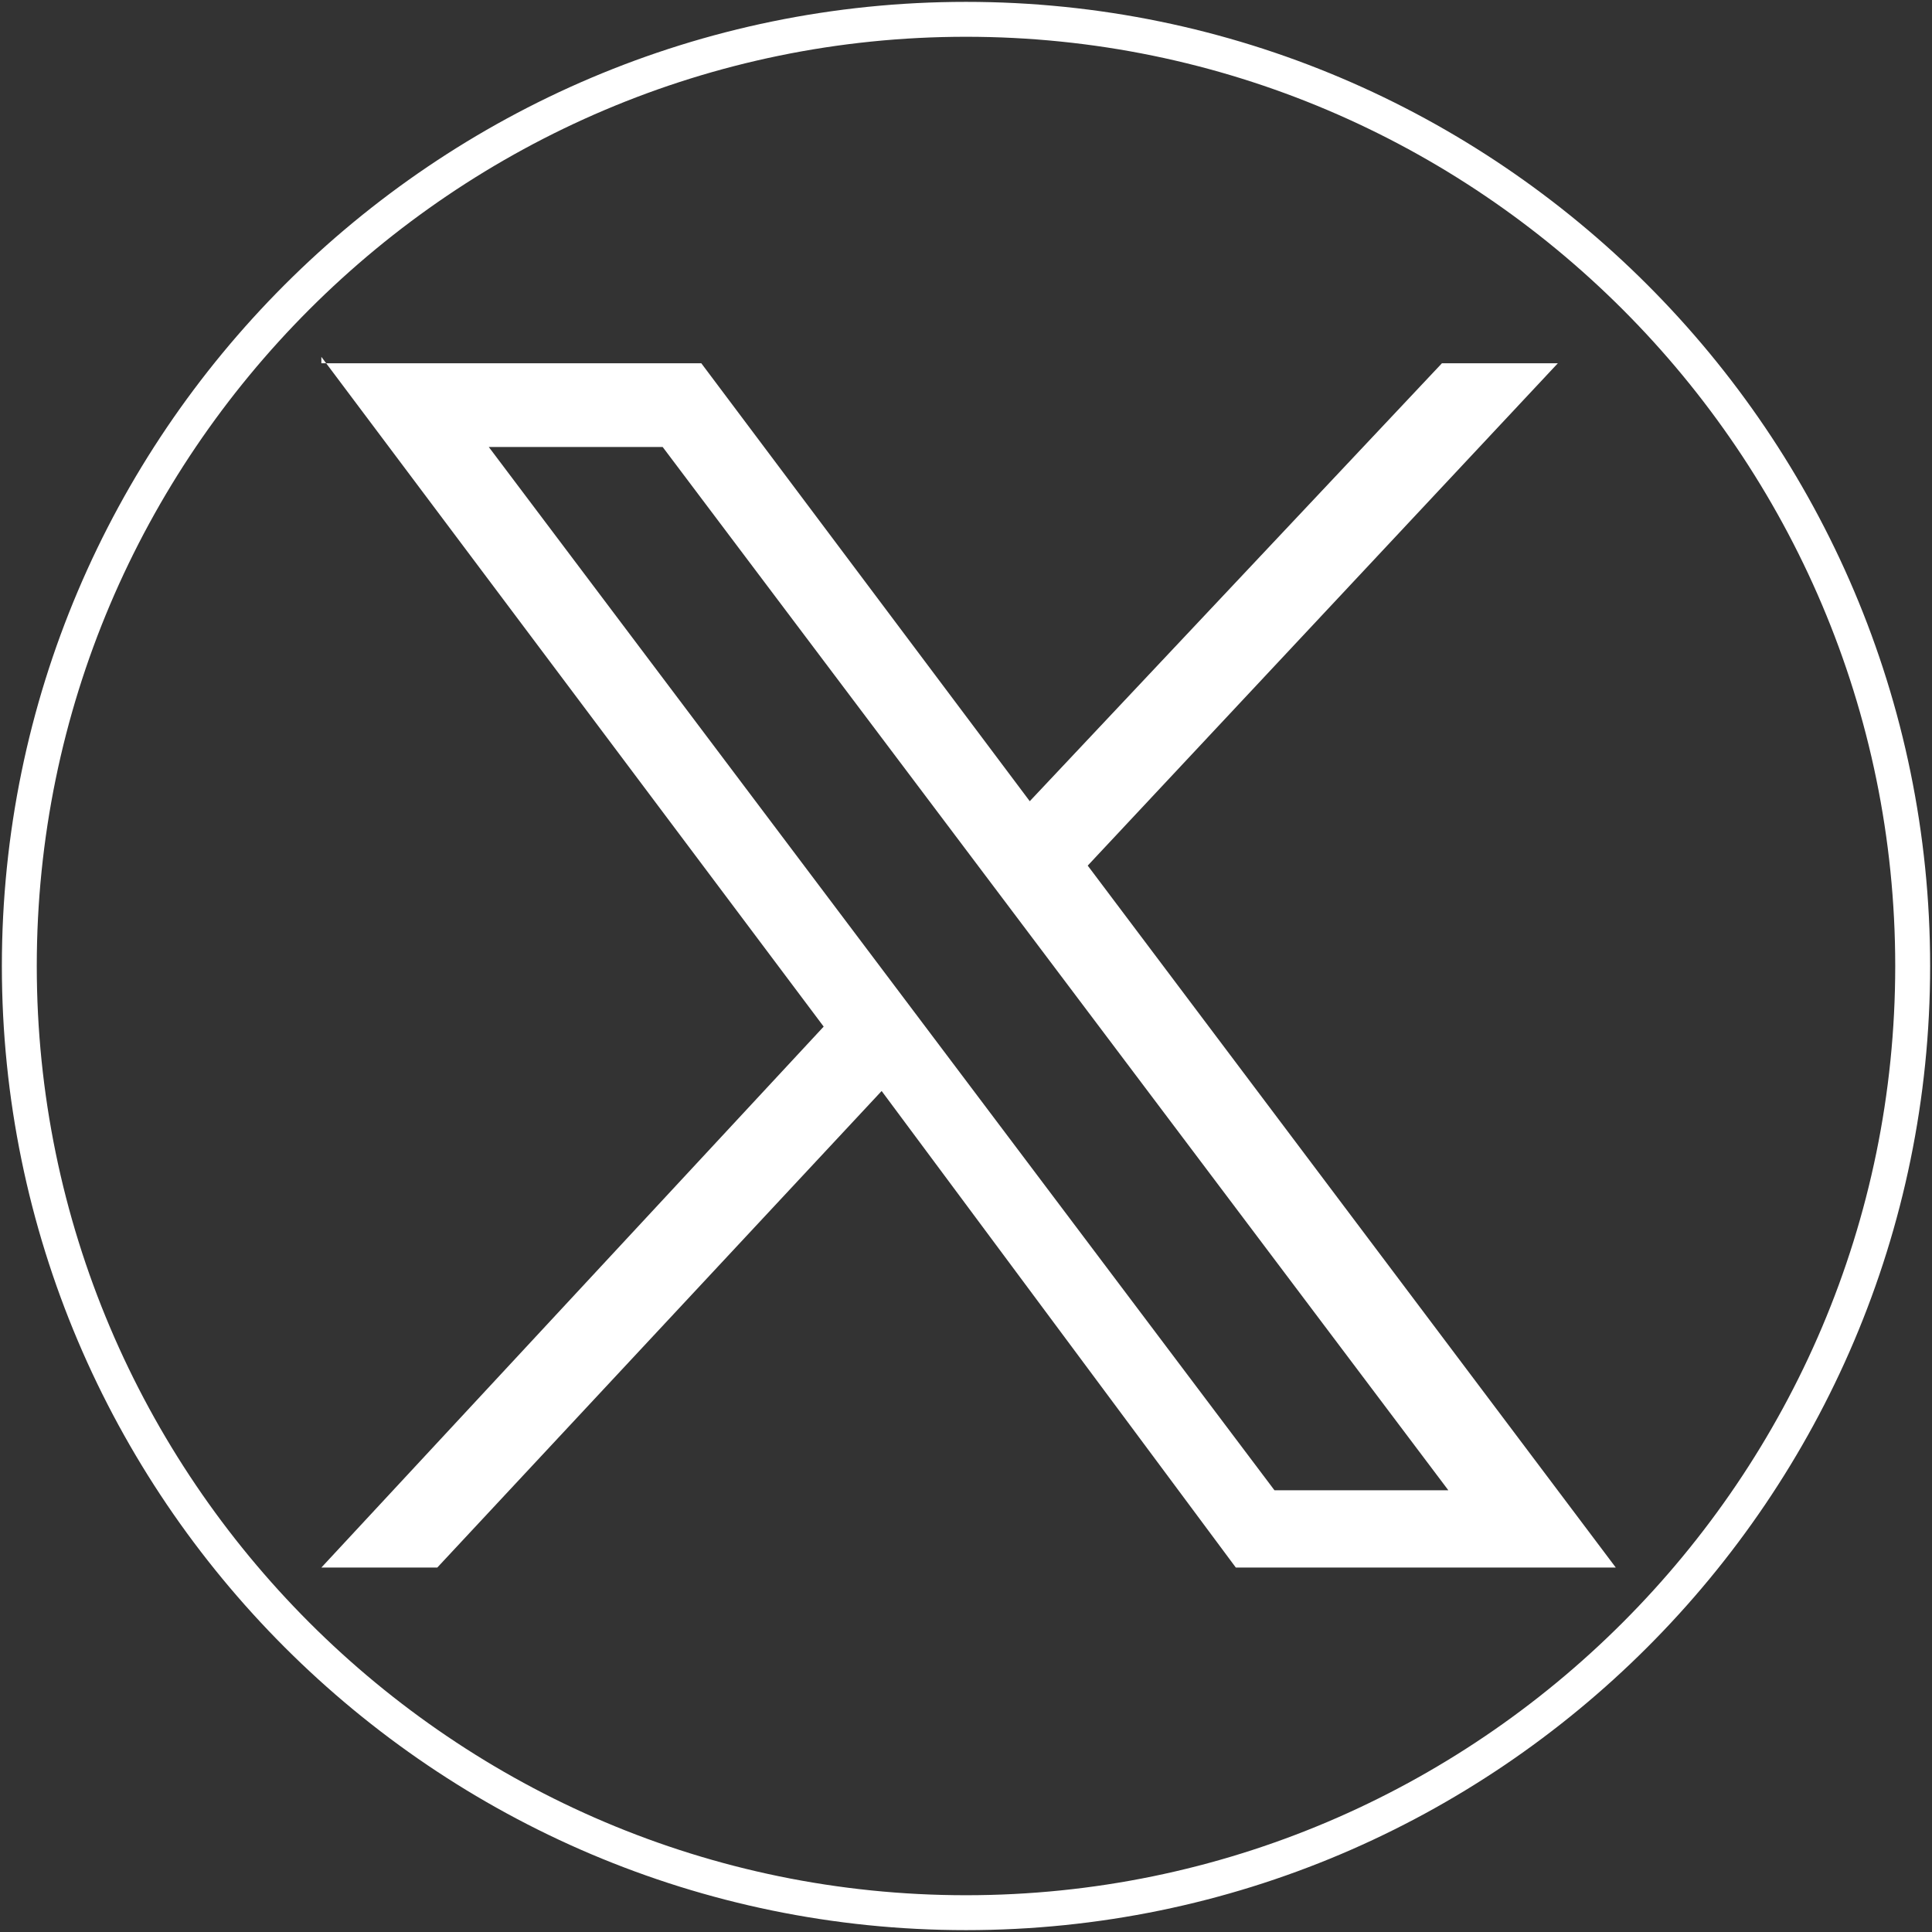
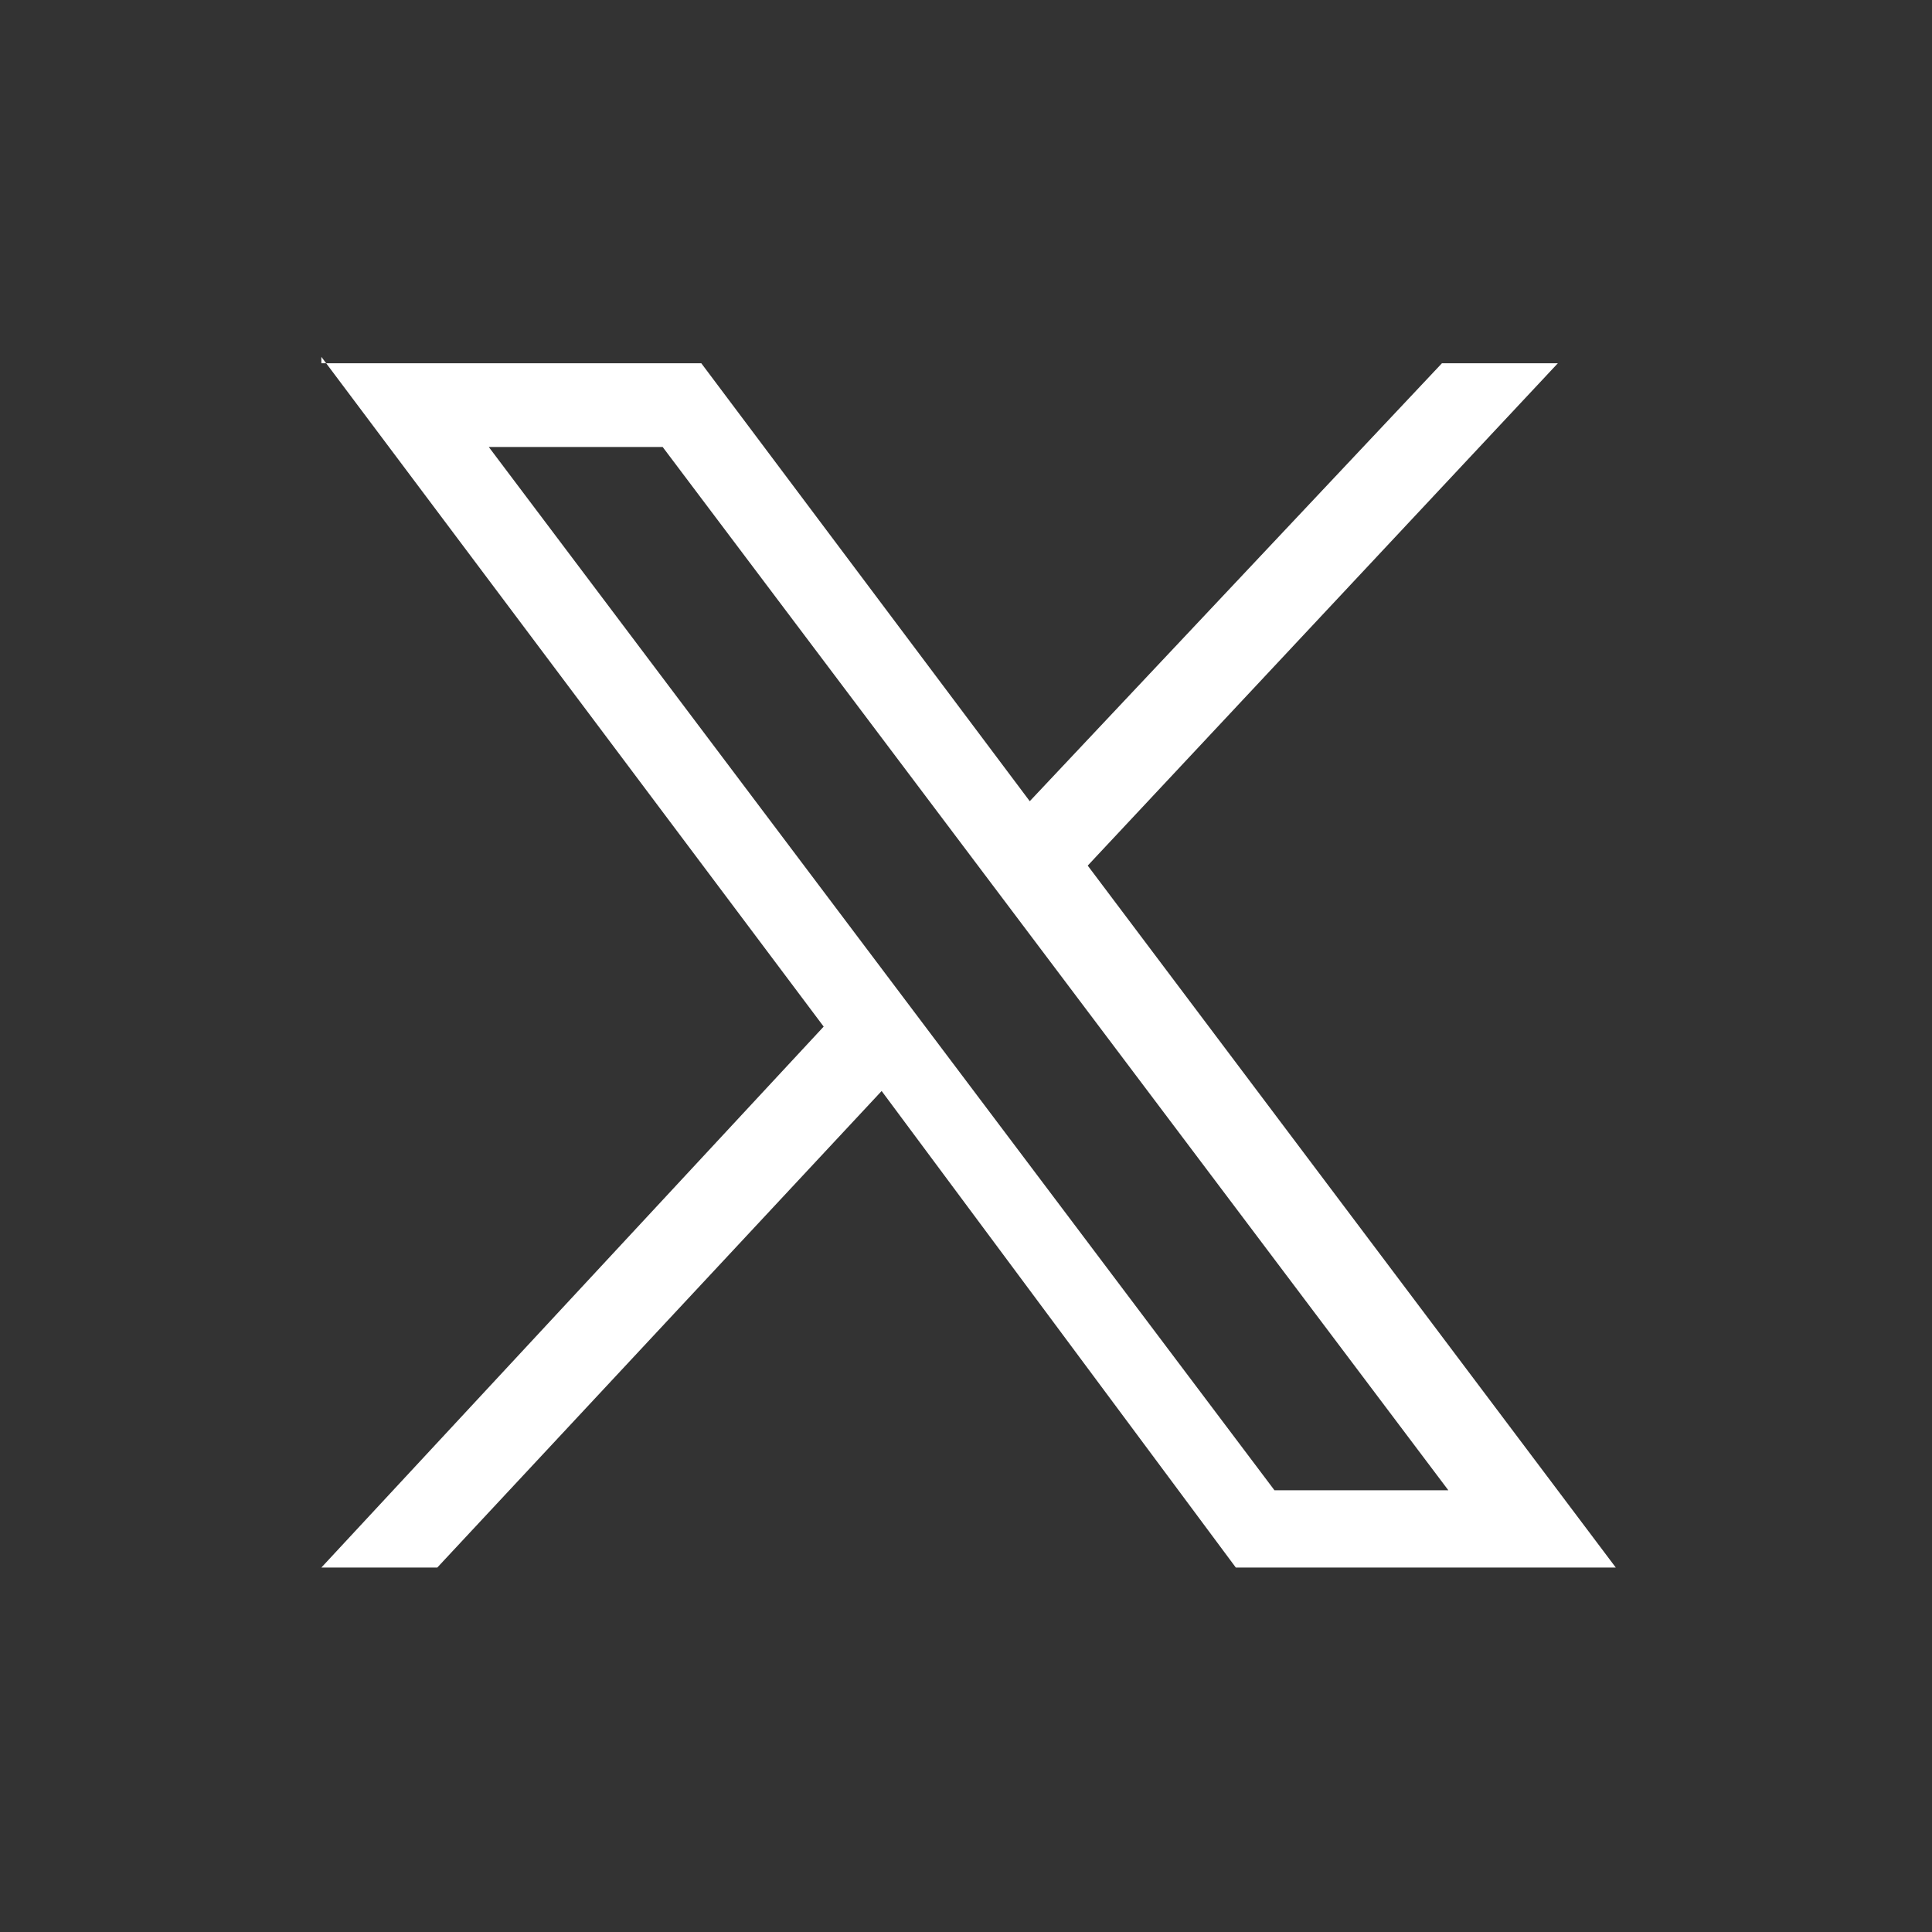
<svg xmlns="http://www.w3.org/2000/svg" version="1.1" id="Layer_1" x="0px" y="0px" viewBox="0 0 30 30" style="enable-background:new 0 0 30 30;" width="30" height="30" xml:space="preserve">
  <rect x="0" y="0" width="30" height="30" fill="#333333" stroke="none" />
  <style type="text/css">
	.st0{fill:none;stroke:#FFFFFF;stroke-width:0.542;}
	.st1{fill:#FFFFFF;}
</style>
-   <path id="Rectangle_216" class="st0" d="M15,0.3L15,0.3c8.1,0,14.7,6.6,14.7,14.7v0c0,8.1-6.6,14.7-14.7,14.7h0  C6.9,29.7,0.3,23.1,0.3,15v0C0.3,6.9,6.9,0.3,15,0.3z" />
  <g id="layer1" transform="translate(52.39,-25.059)">
    <path id="path1009" class="st1" d="M-47.4,30.6l7.8,10.4l-7.8,8.4h1.8l6.9-7.4l5.5,7.4h5.9l-8.2-10.9l7.3-7.8H-30l-6.4,6.8   l-5.1-6.8h-5.9V30.6z M-44.8,32h2.7l12.2,16.2h-2.7L-44.8,32z" />
  </g>
</svg>